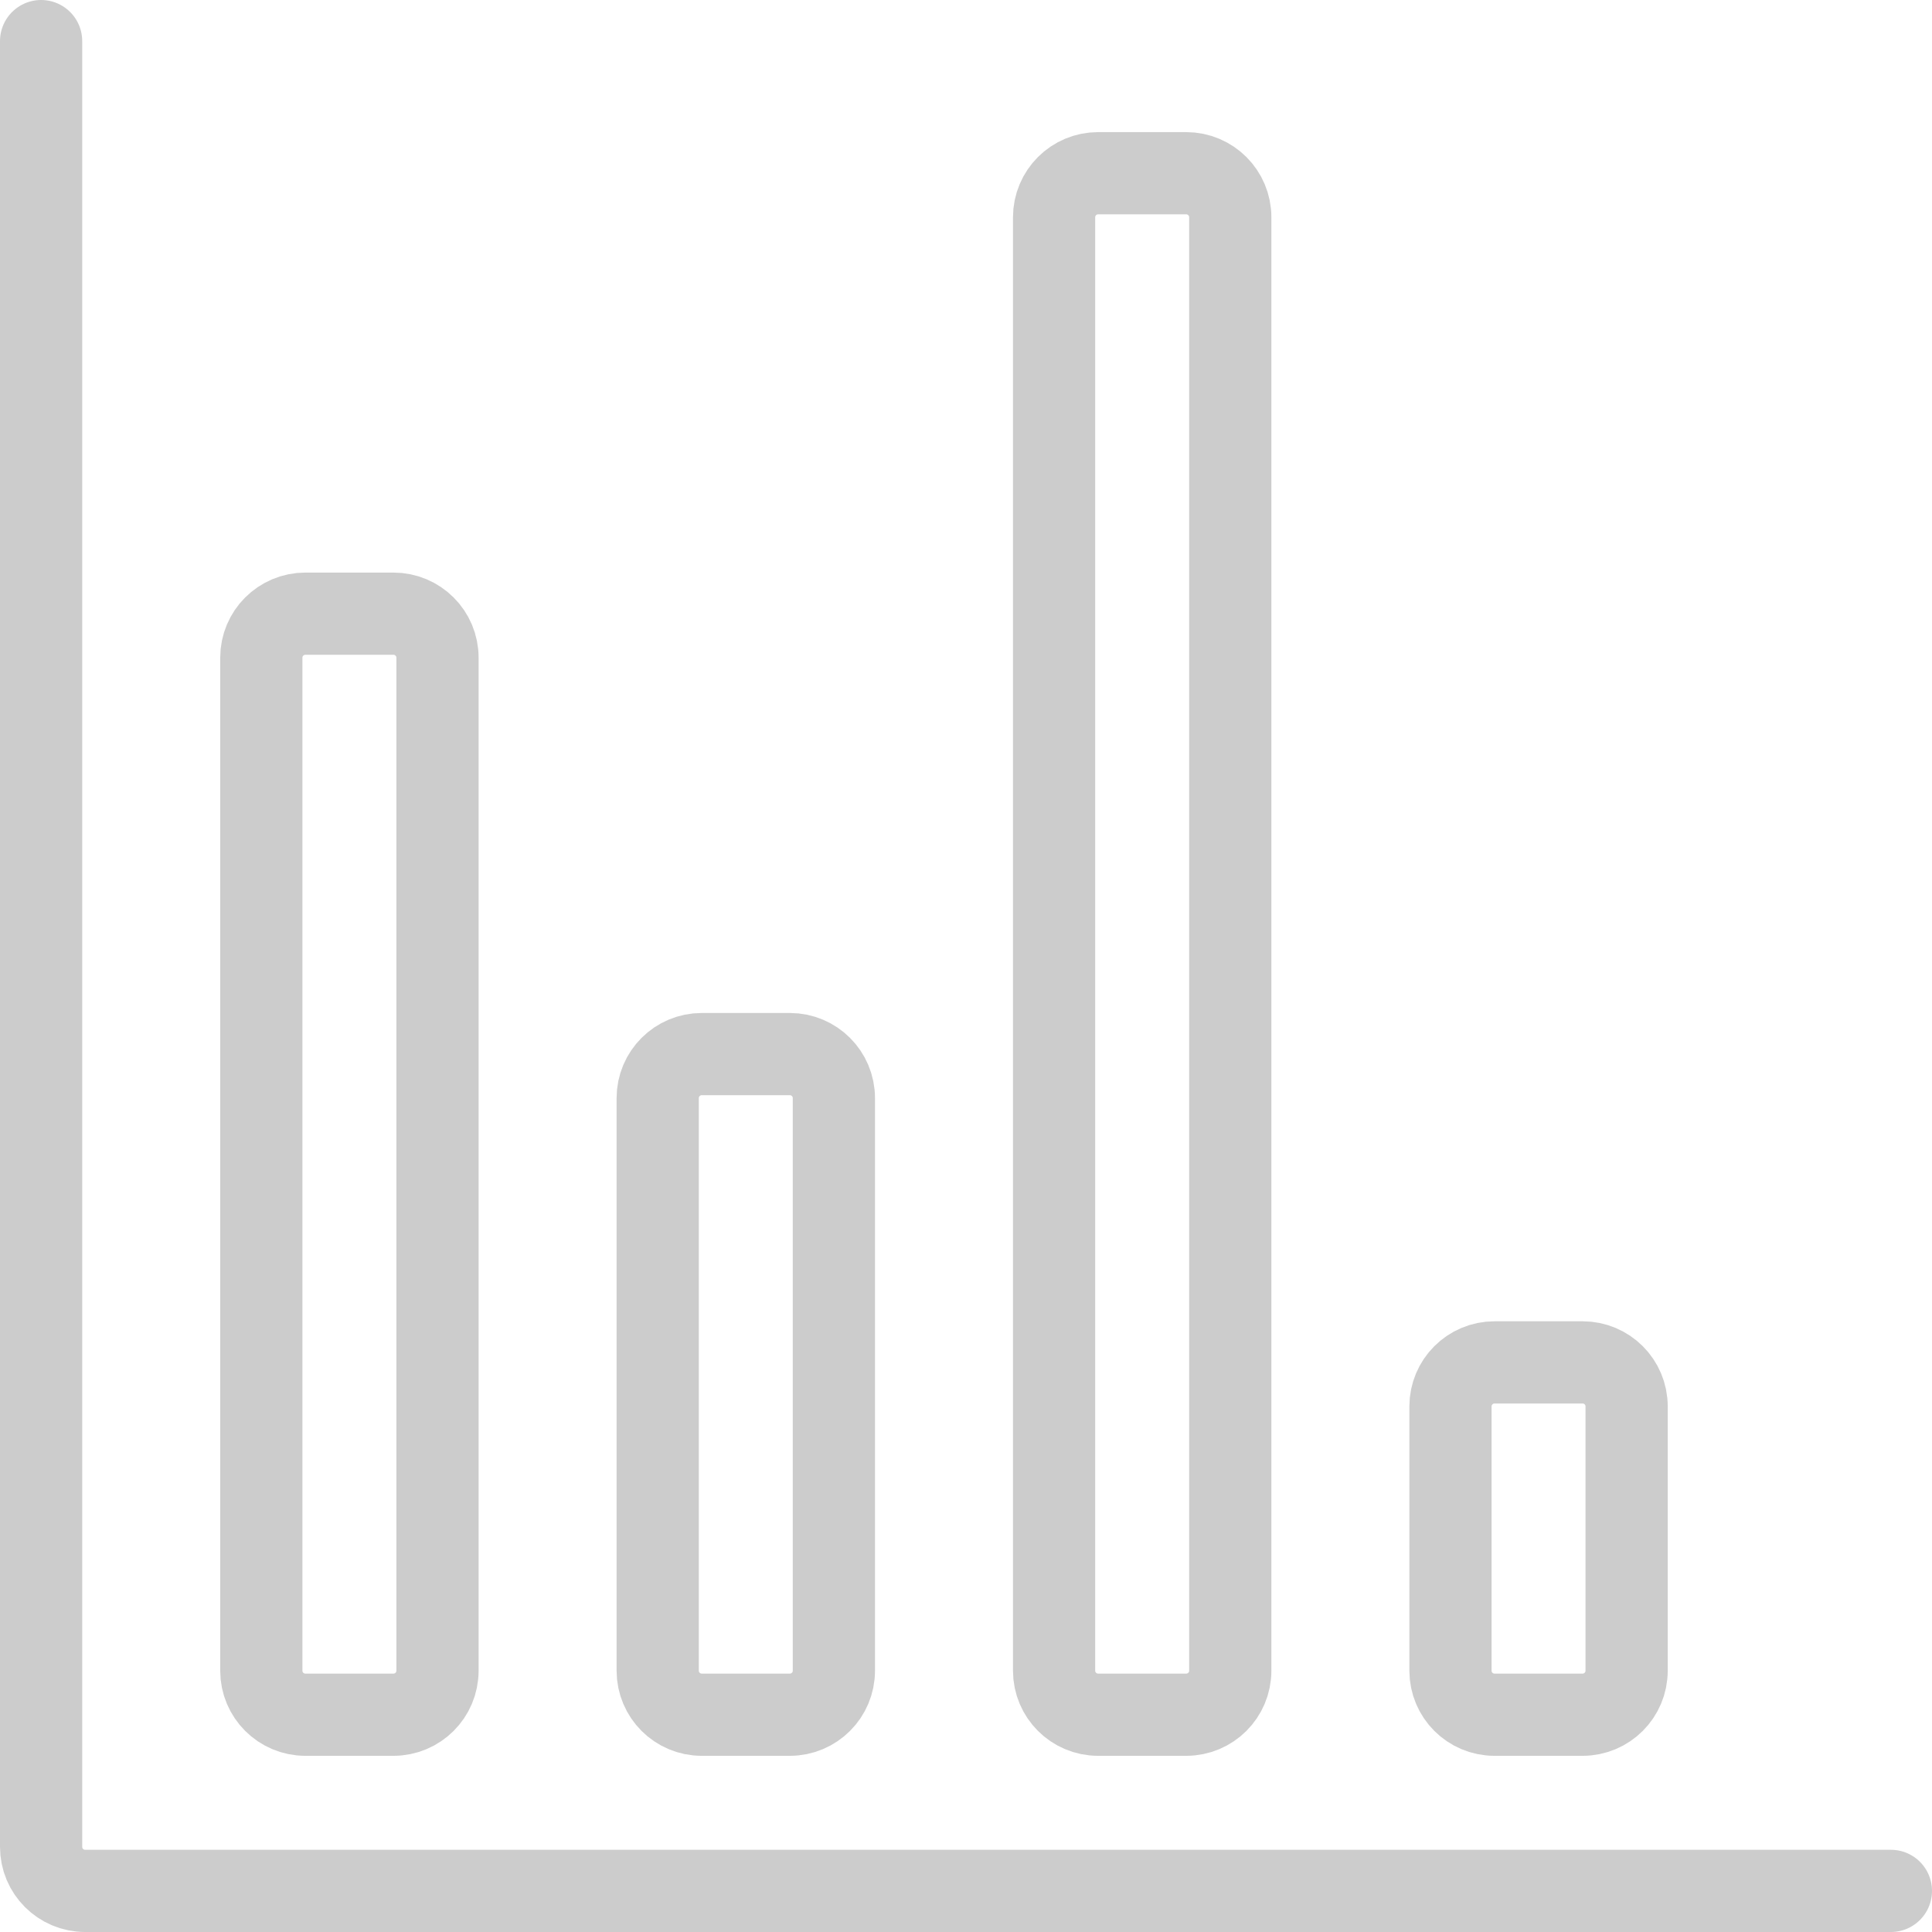
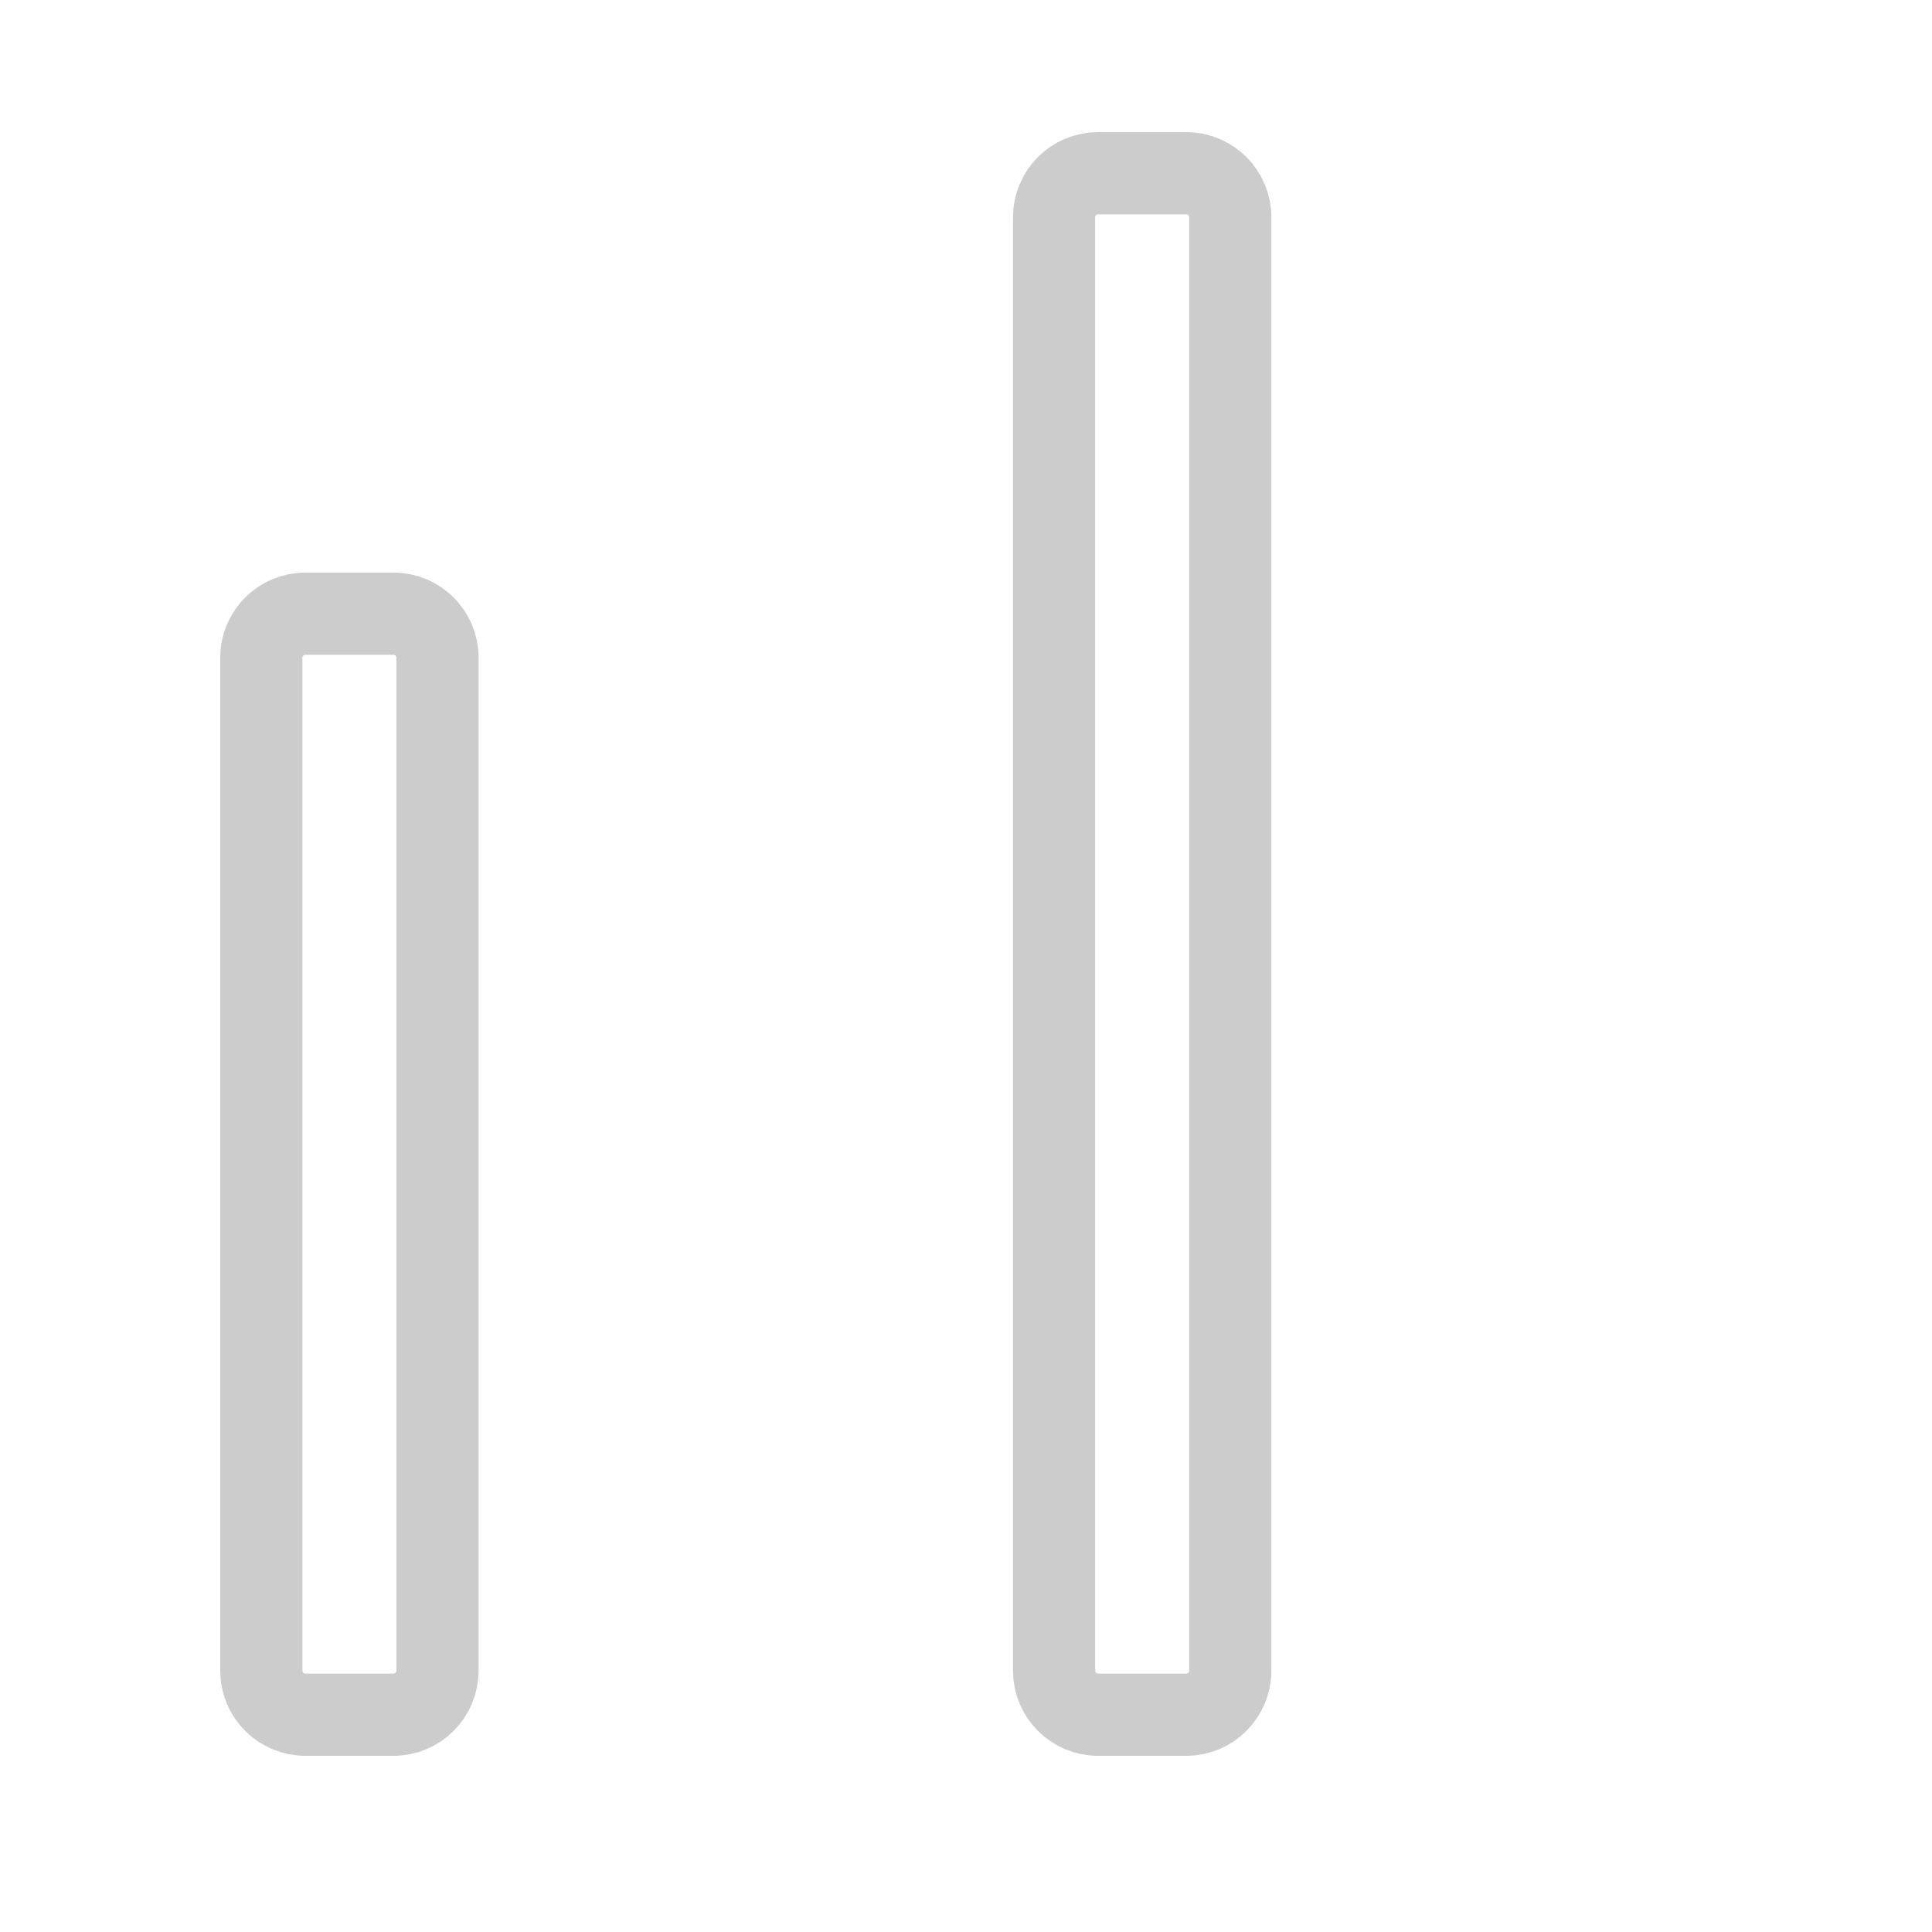
<svg xmlns="http://www.w3.org/2000/svg" width="47px" height="47px" viewBox="0 0 47 47" version="1.1">
  <title>rates-i</title>
  <desc>Created with Sketch.</desc>
  <defs />
  <g id="Finale-Grande" stroke="none" stroke-width="1" fill="none" fill-rule="evenodd" stroke-linecap="round" opacity="0.2" stroke-linejoin="round">
    <g id="Small-Business-Loans" transform="translate(-966, -2868)" stroke="#000000" stroke-width="2">
      <g id="rates-i" transform="translate(967, 2869)">
-         <path d="M0,0 L0,43.929 C0,44.521 0.48,45 1.071,45 L45,45" id="Stroke-1" />
        <path d="M8.571,40.714 L6.429,40.714 C5.837,40.714 5.357,40.235 5.357,39.643 L5.357,15 C5.357,14.408 5.837,13.929 6.429,13.929 L8.571,13.929 C9.163,13.929 9.643,14.408 9.643,15 L9.643,39.643 C9.643,40.235 9.163,40.714 8.571,40.714 Z" id="Stroke-3" />
-         <path d="M18.214,40.714 L16.071,40.714 C15.48,40.714 15,40.235 15,39.643 L15,25.714 C15,25.122 15.48,24.643 16.071,24.643 L18.214,24.643 C18.806,24.643 19.286,25.122 19.286,25.714 L19.286,39.643 C19.286,40.235 18.806,40.714 18.214,40.714 Z" id="Stroke-5" />
        <path d="M27.857,40.714 L25.714,40.714 C25.123,40.714 24.643,40.235 24.643,39.643 L24.643,4.286 C24.643,3.693 25.123,3.214 25.714,3.214 L27.857,3.214 C28.449,3.214 28.929,3.693 28.929,4.286 L28.929,39.643 C28.929,40.235 28.449,40.714 27.857,40.714 Z" id="Stroke-7" />
-         <path d="M37.5,40.714 L35.357,40.714 C34.766,40.714 34.286,40.235 34.286,39.643 L34.286,33.214 C34.286,32.622 34.766,32.143 35.357,32.143 L37.5,32.143 C38.091,32.143 38.571,32.622 38.571,33.214 L38.571,39.643 C38.571,40.235 38.091,40.714 37.5,40.714 Z" id="Stroke-9" />
      </g>
    </g>
  </g>
</svg>